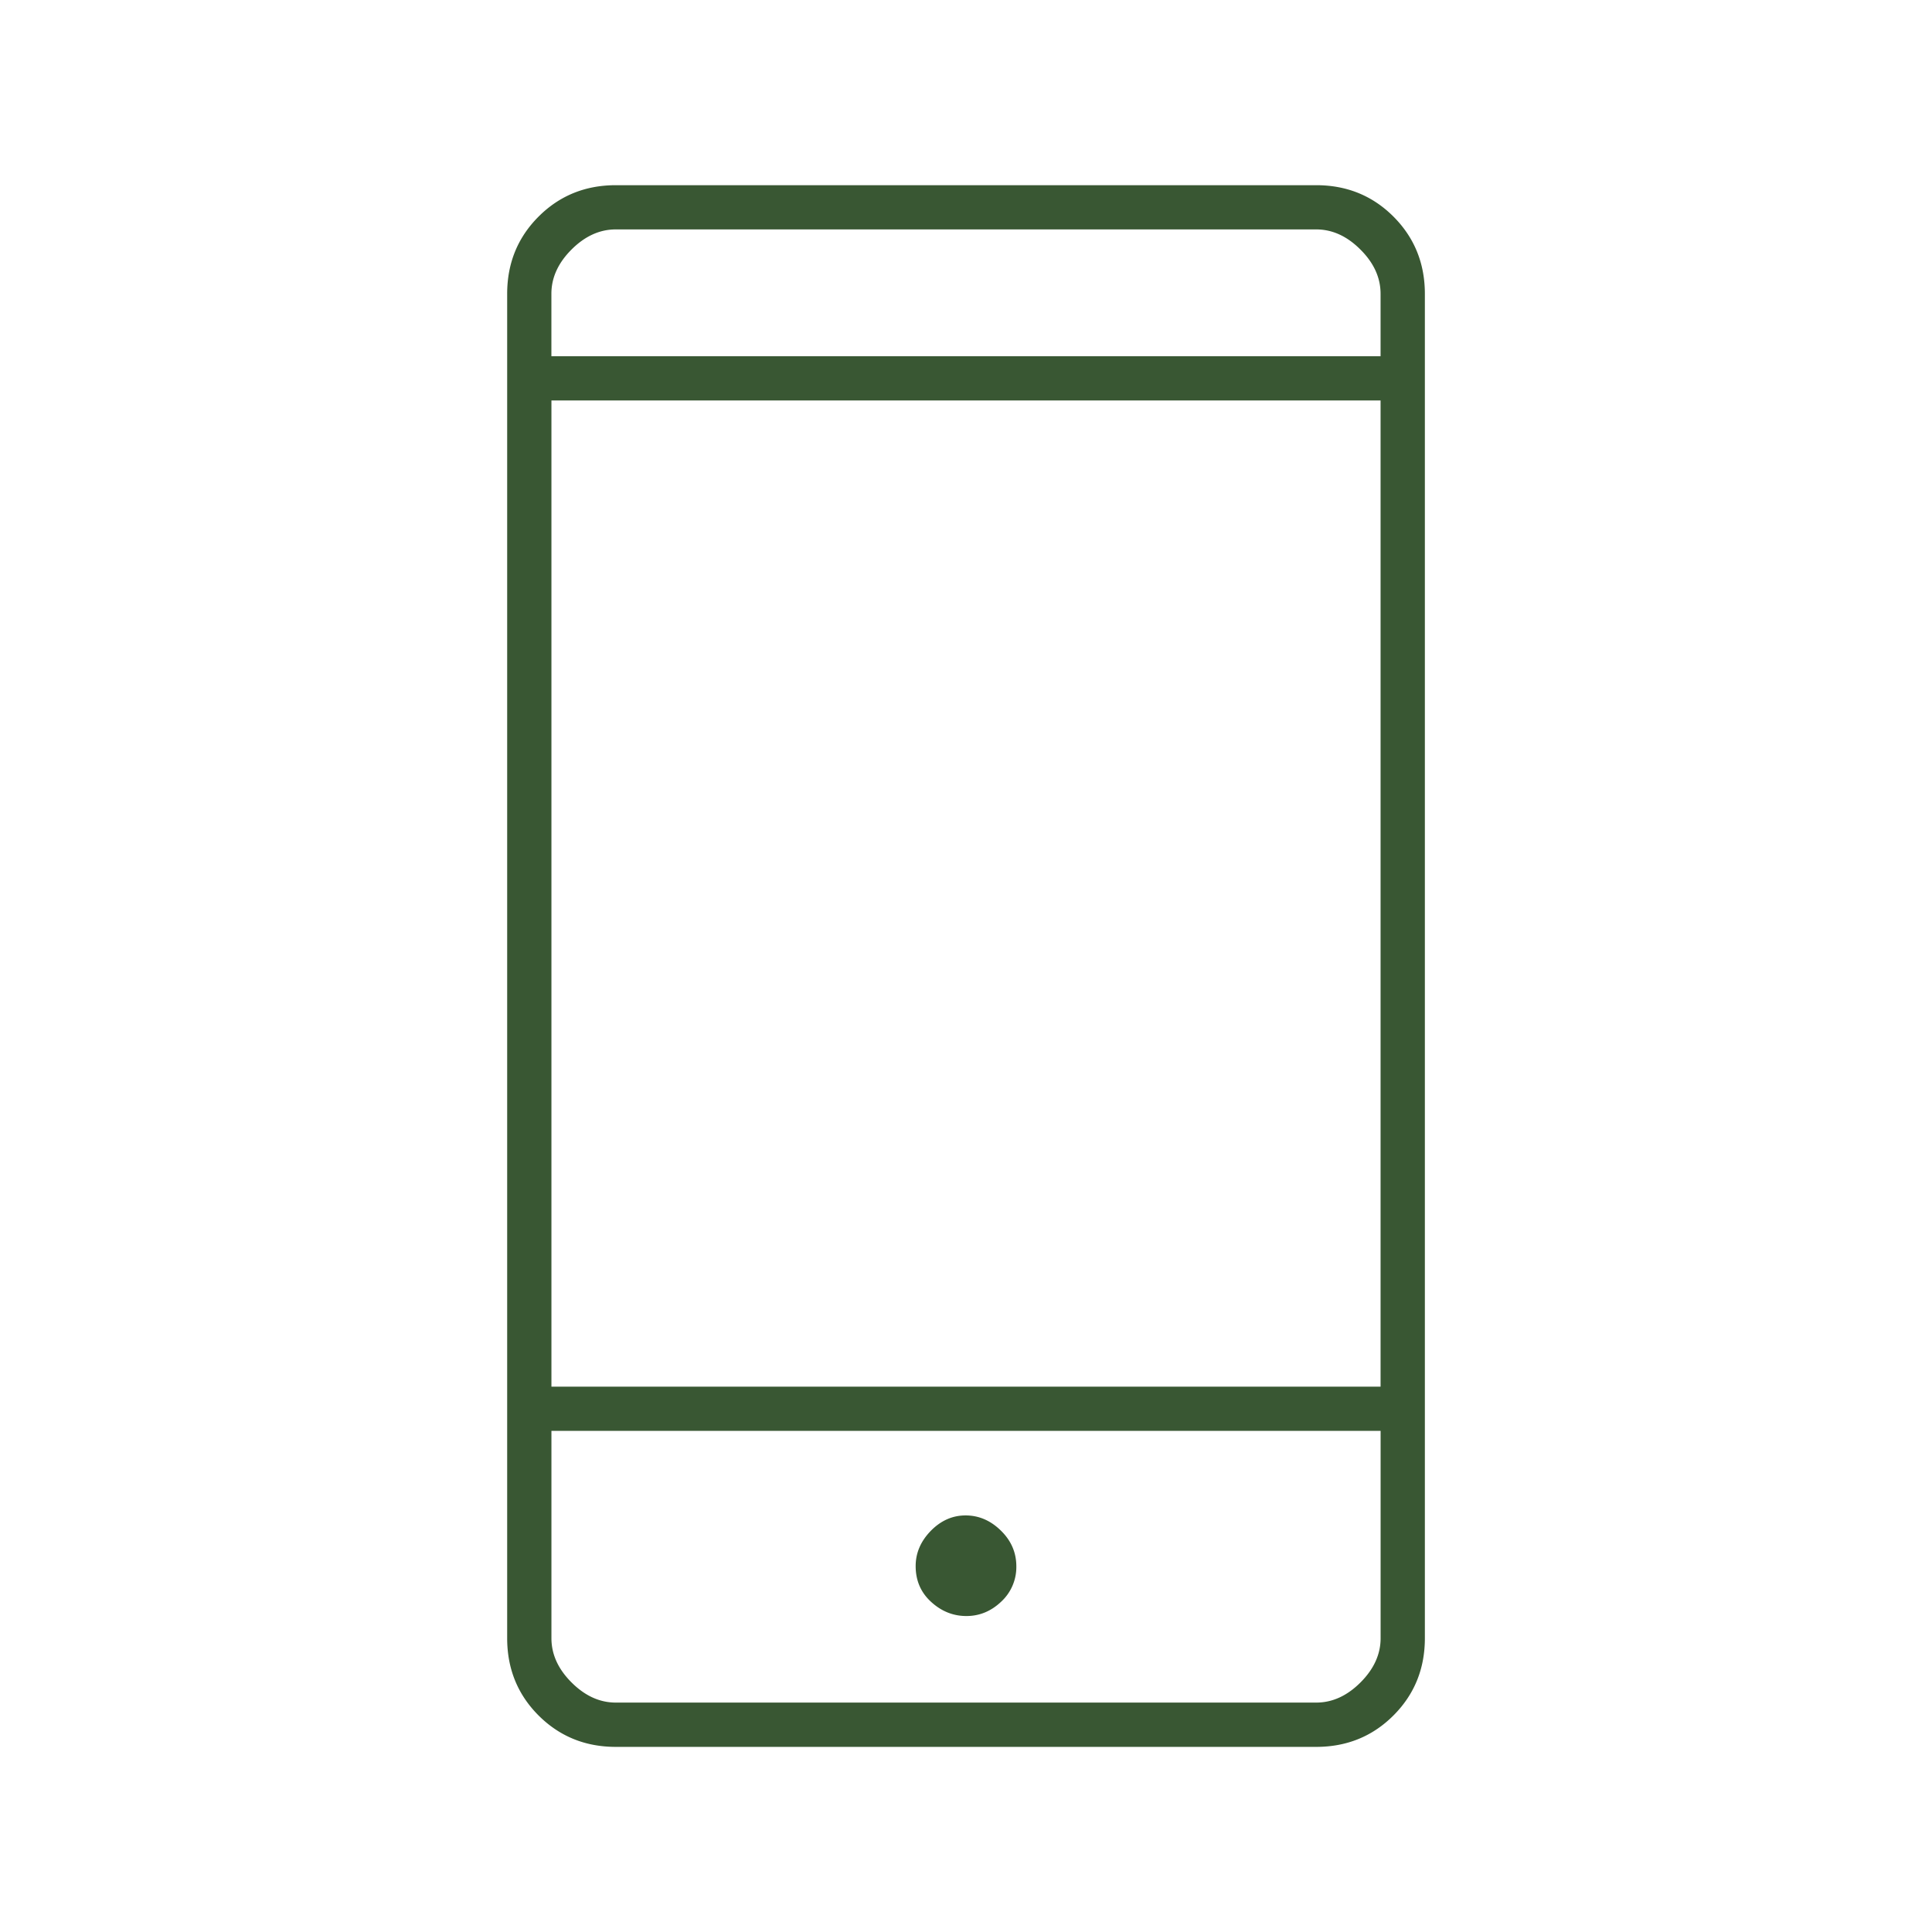
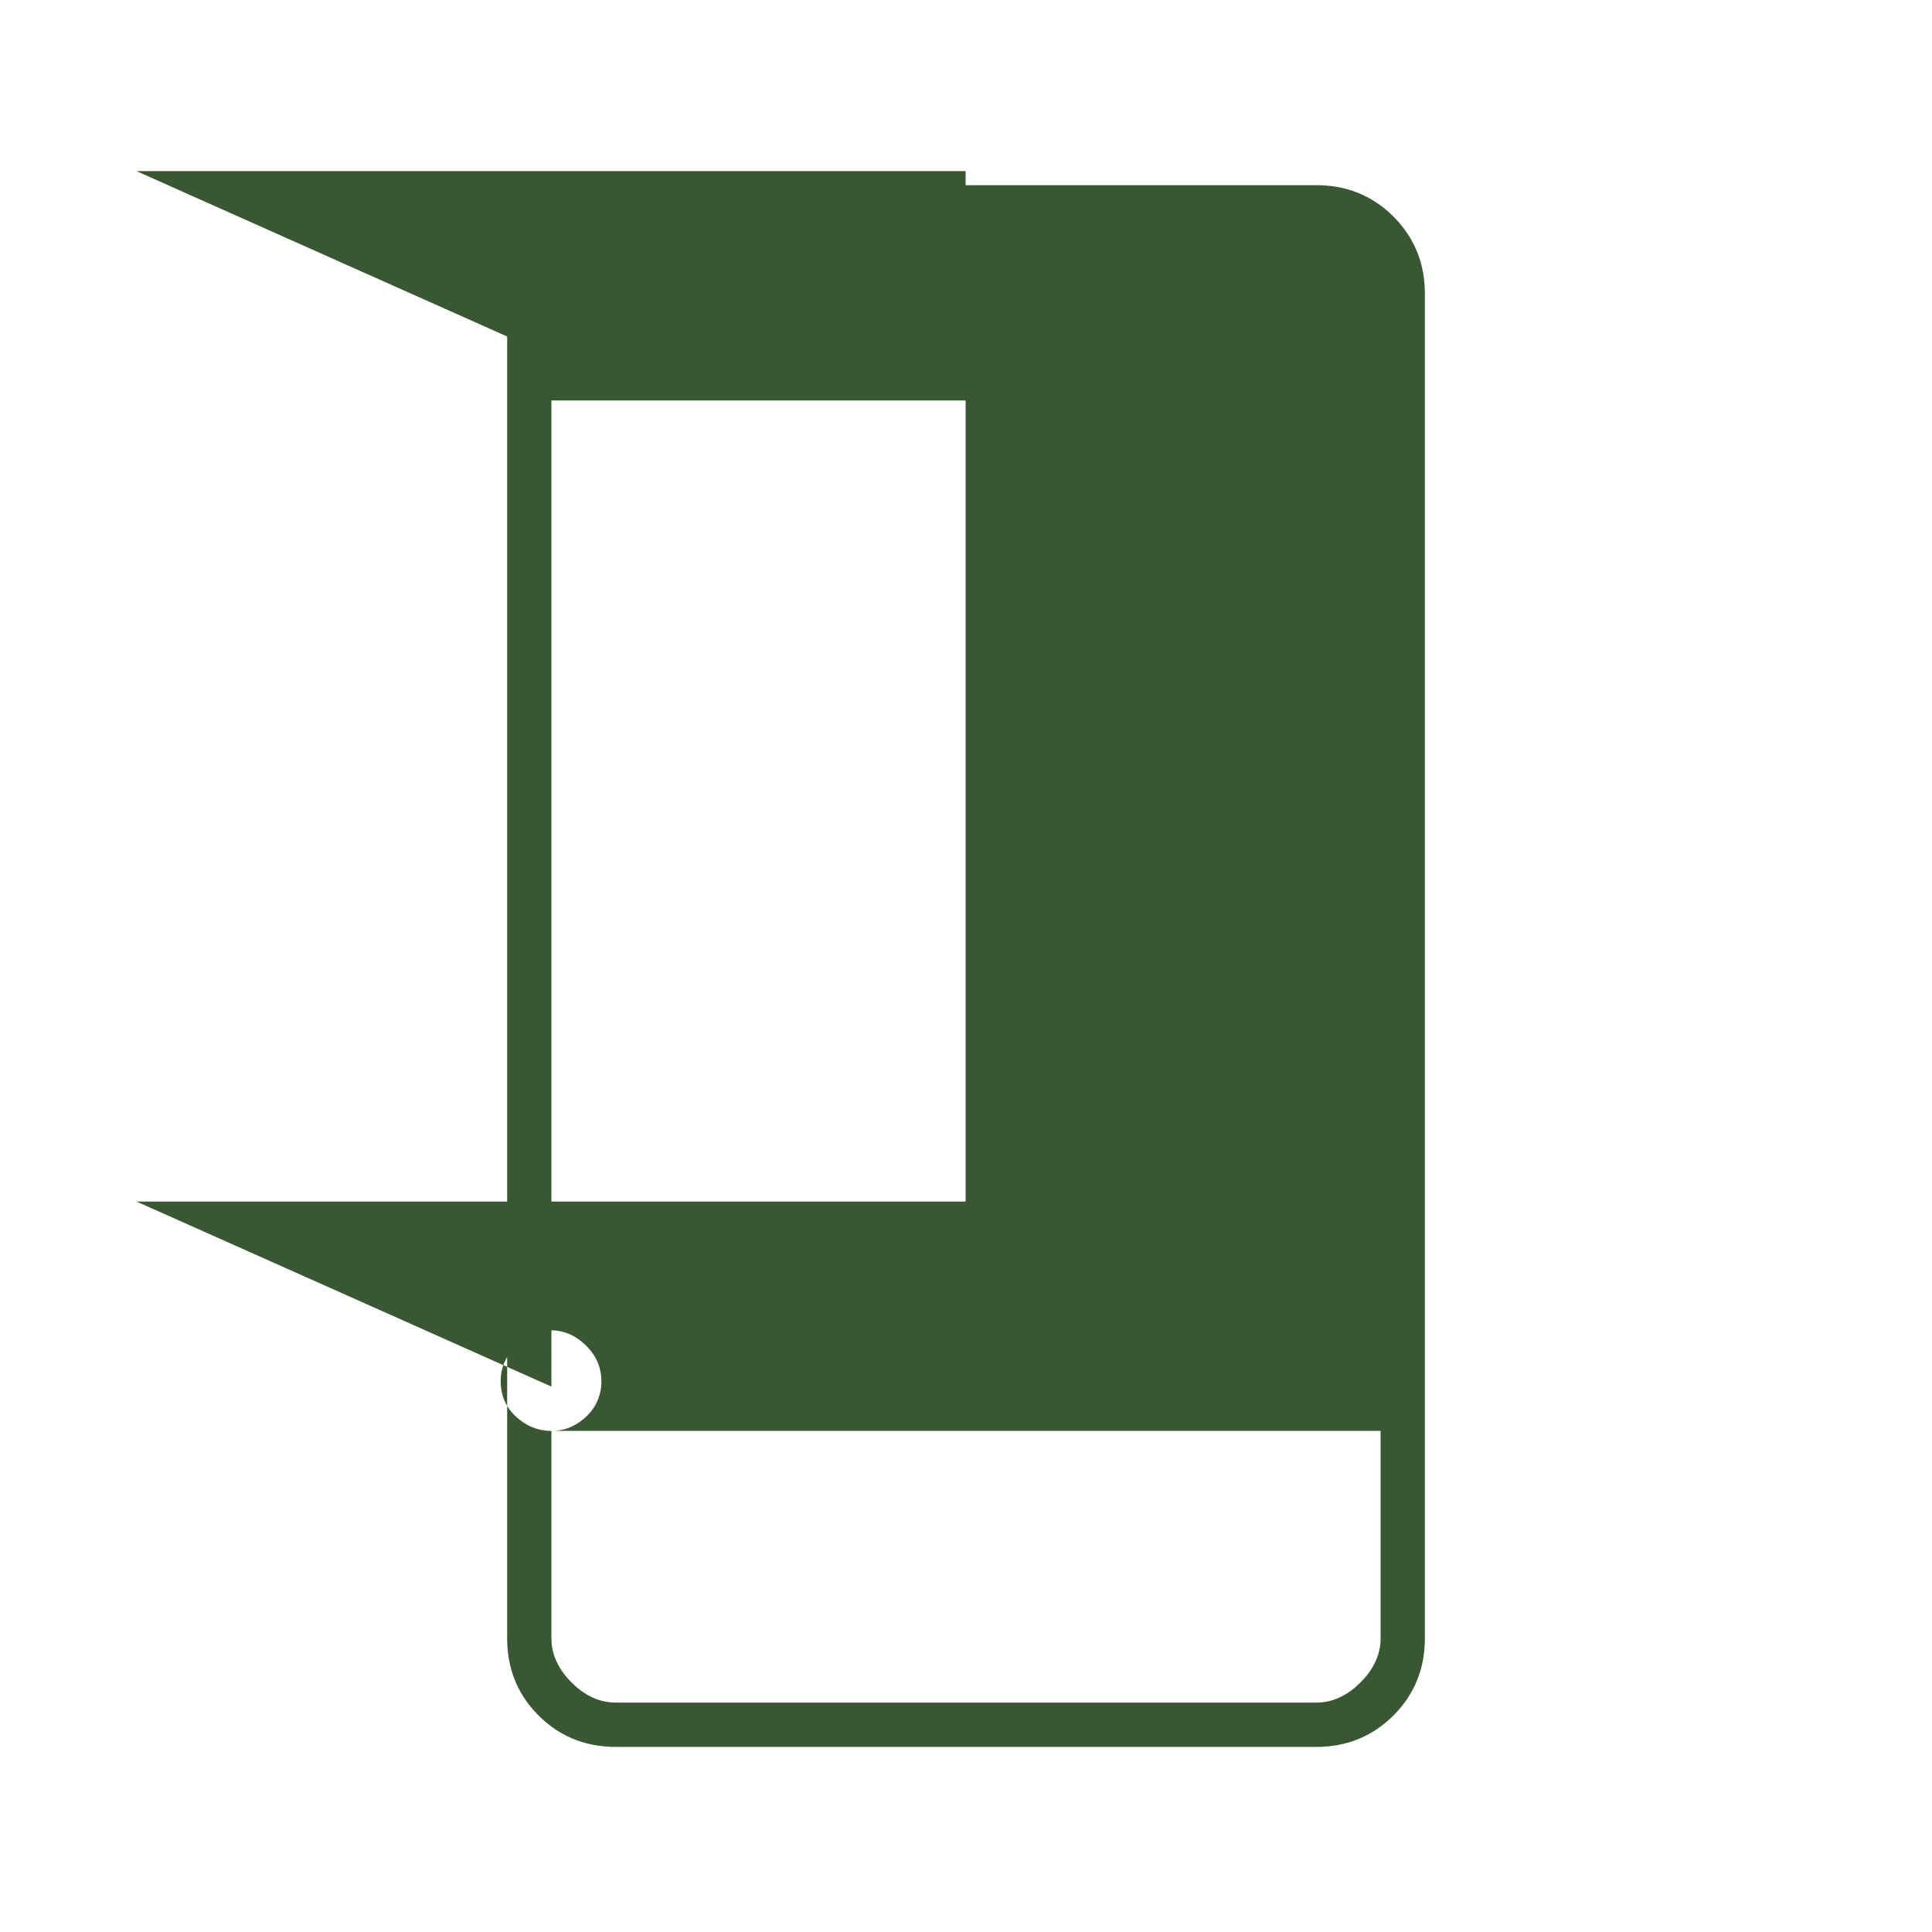
<svg xmlns="http://www.w3.org/2000/svg" width="55" height="55" fill="none">
-   <path d="M17.531 49.73c-.87 0-1.603-.299-2.2-.895-.595-.596-.893-1.33-.893-2.2V8.366c0-.87.298-1.603.894-2.2.596-.596 1.33-.894 2.2-.894h19.937c.87 0 1.603.298 2.2.894.595.597.894 1.33.894 2.2v38.27c0 .87-.299 1.604-.895 2.2-.596.596-1.33.894-2.2.894H17.532Zm-1.833-8.995v5.9c0 .459.19.879.573 1.261.382.382.802.573 1.26.573H37.47c.458 0 .878-.191 1.26-.573.382-.382.573-.802.573-1.26v-5.902H15.698Zm11.813 5.27c.375 0 .705-.137.992-.41a1.34 1.34 0 0 0 .43-1.003c0-.395-.148-.735-.442-1.021-.293-.287-.628-.43-1.002-.43-.375 0-.705.147-.992.44-.286.294-.43.628-.43 1.002 0 .414.148.754.442 1.021.293.268.628.401 1.002.401Zm-11.813-6.53h23.604V11.4H15.698v28.073Zm0-29.334h23.604V8.365c0-.459-.19-.879-.573-1.26-.382-.383-.802-.574-1.26-.574H17.53c-.458 0-.878.191-1.26.573-.382.382-.573.802-.573 1.26v1.777Z" fill="#395733" />
+   <path d="M17.531 49.73c-.87 0-1.603-.299-2.2-.895-.595-.596-.893-1.33-.893-2.2V8.366c0-.87.298-1.603.894-2.2.596-.596 1.33-.894 2.2-.894h19.937c.87 0 1.603.298 2.2.894.595.597.894 1.33.894 2.2v38.27c0 .87-.299 1.604-.895 2.2-.596.596-1.33.894-2.2.894H17.532Zm-1.833-8.995v5.9c0 .459.19.879.573 1.261.382.382.802.573 1.26.573H37.47c.458 0 .878-.191 1.26-.573.382-.382.573-.802.573-1.26v-5.902H15.698Zc.375 0 .705-.137.992-.41a1.34 1.34 0 0 0 .43-1.003c0-.395-.148-.735-.442-1.021-.293-.287-.628-.43-1.002-.43-.375 0-.705.147-.992.44-.286.294-.43.628-.43 1.002 0 .414.148.754.442 1.021.293.268.628.401 1.002.401Zm-11.813-6.53h23.604V11.4H15.698v28.073Zm0-29.334h23.604V8.365c0-.459-.19-.879-.573-1.26-.382-.383-.802-.574-1.26-.574H17.53c-.458 0-.878.191-1.26.573-.382.382-.573.802-.573 1.26v1.777Z" fill="#395733" />
</svg>